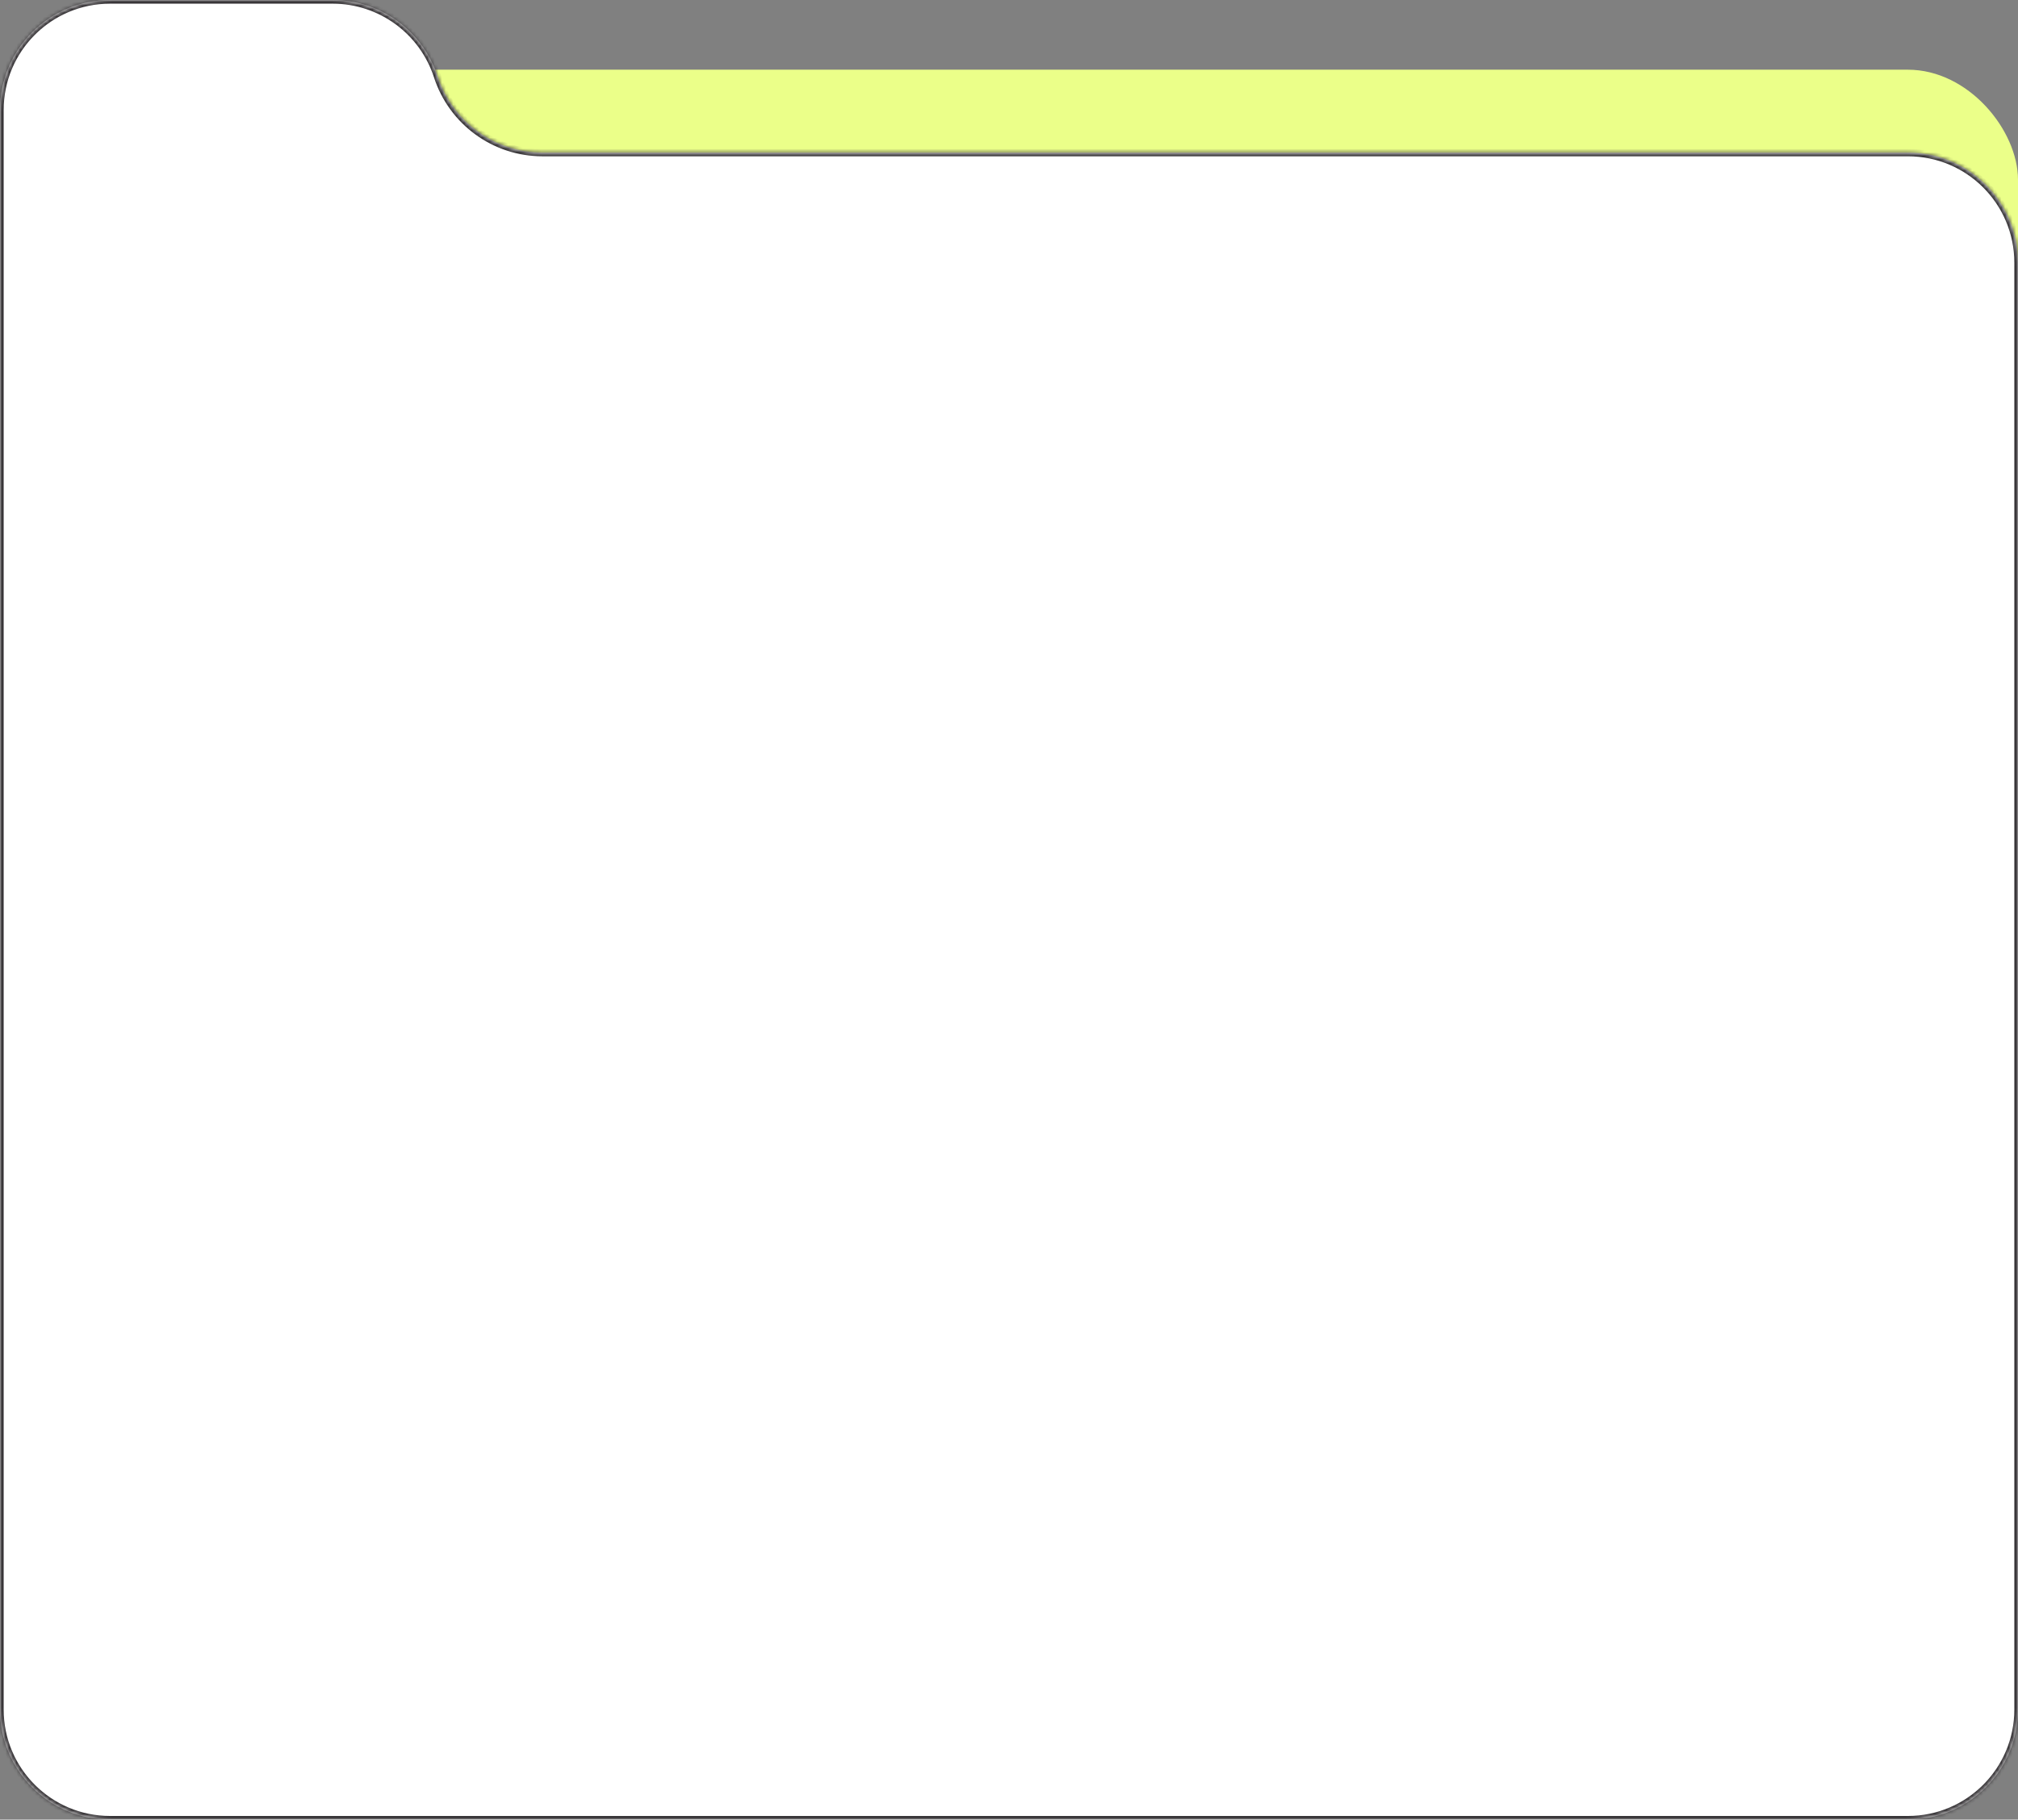
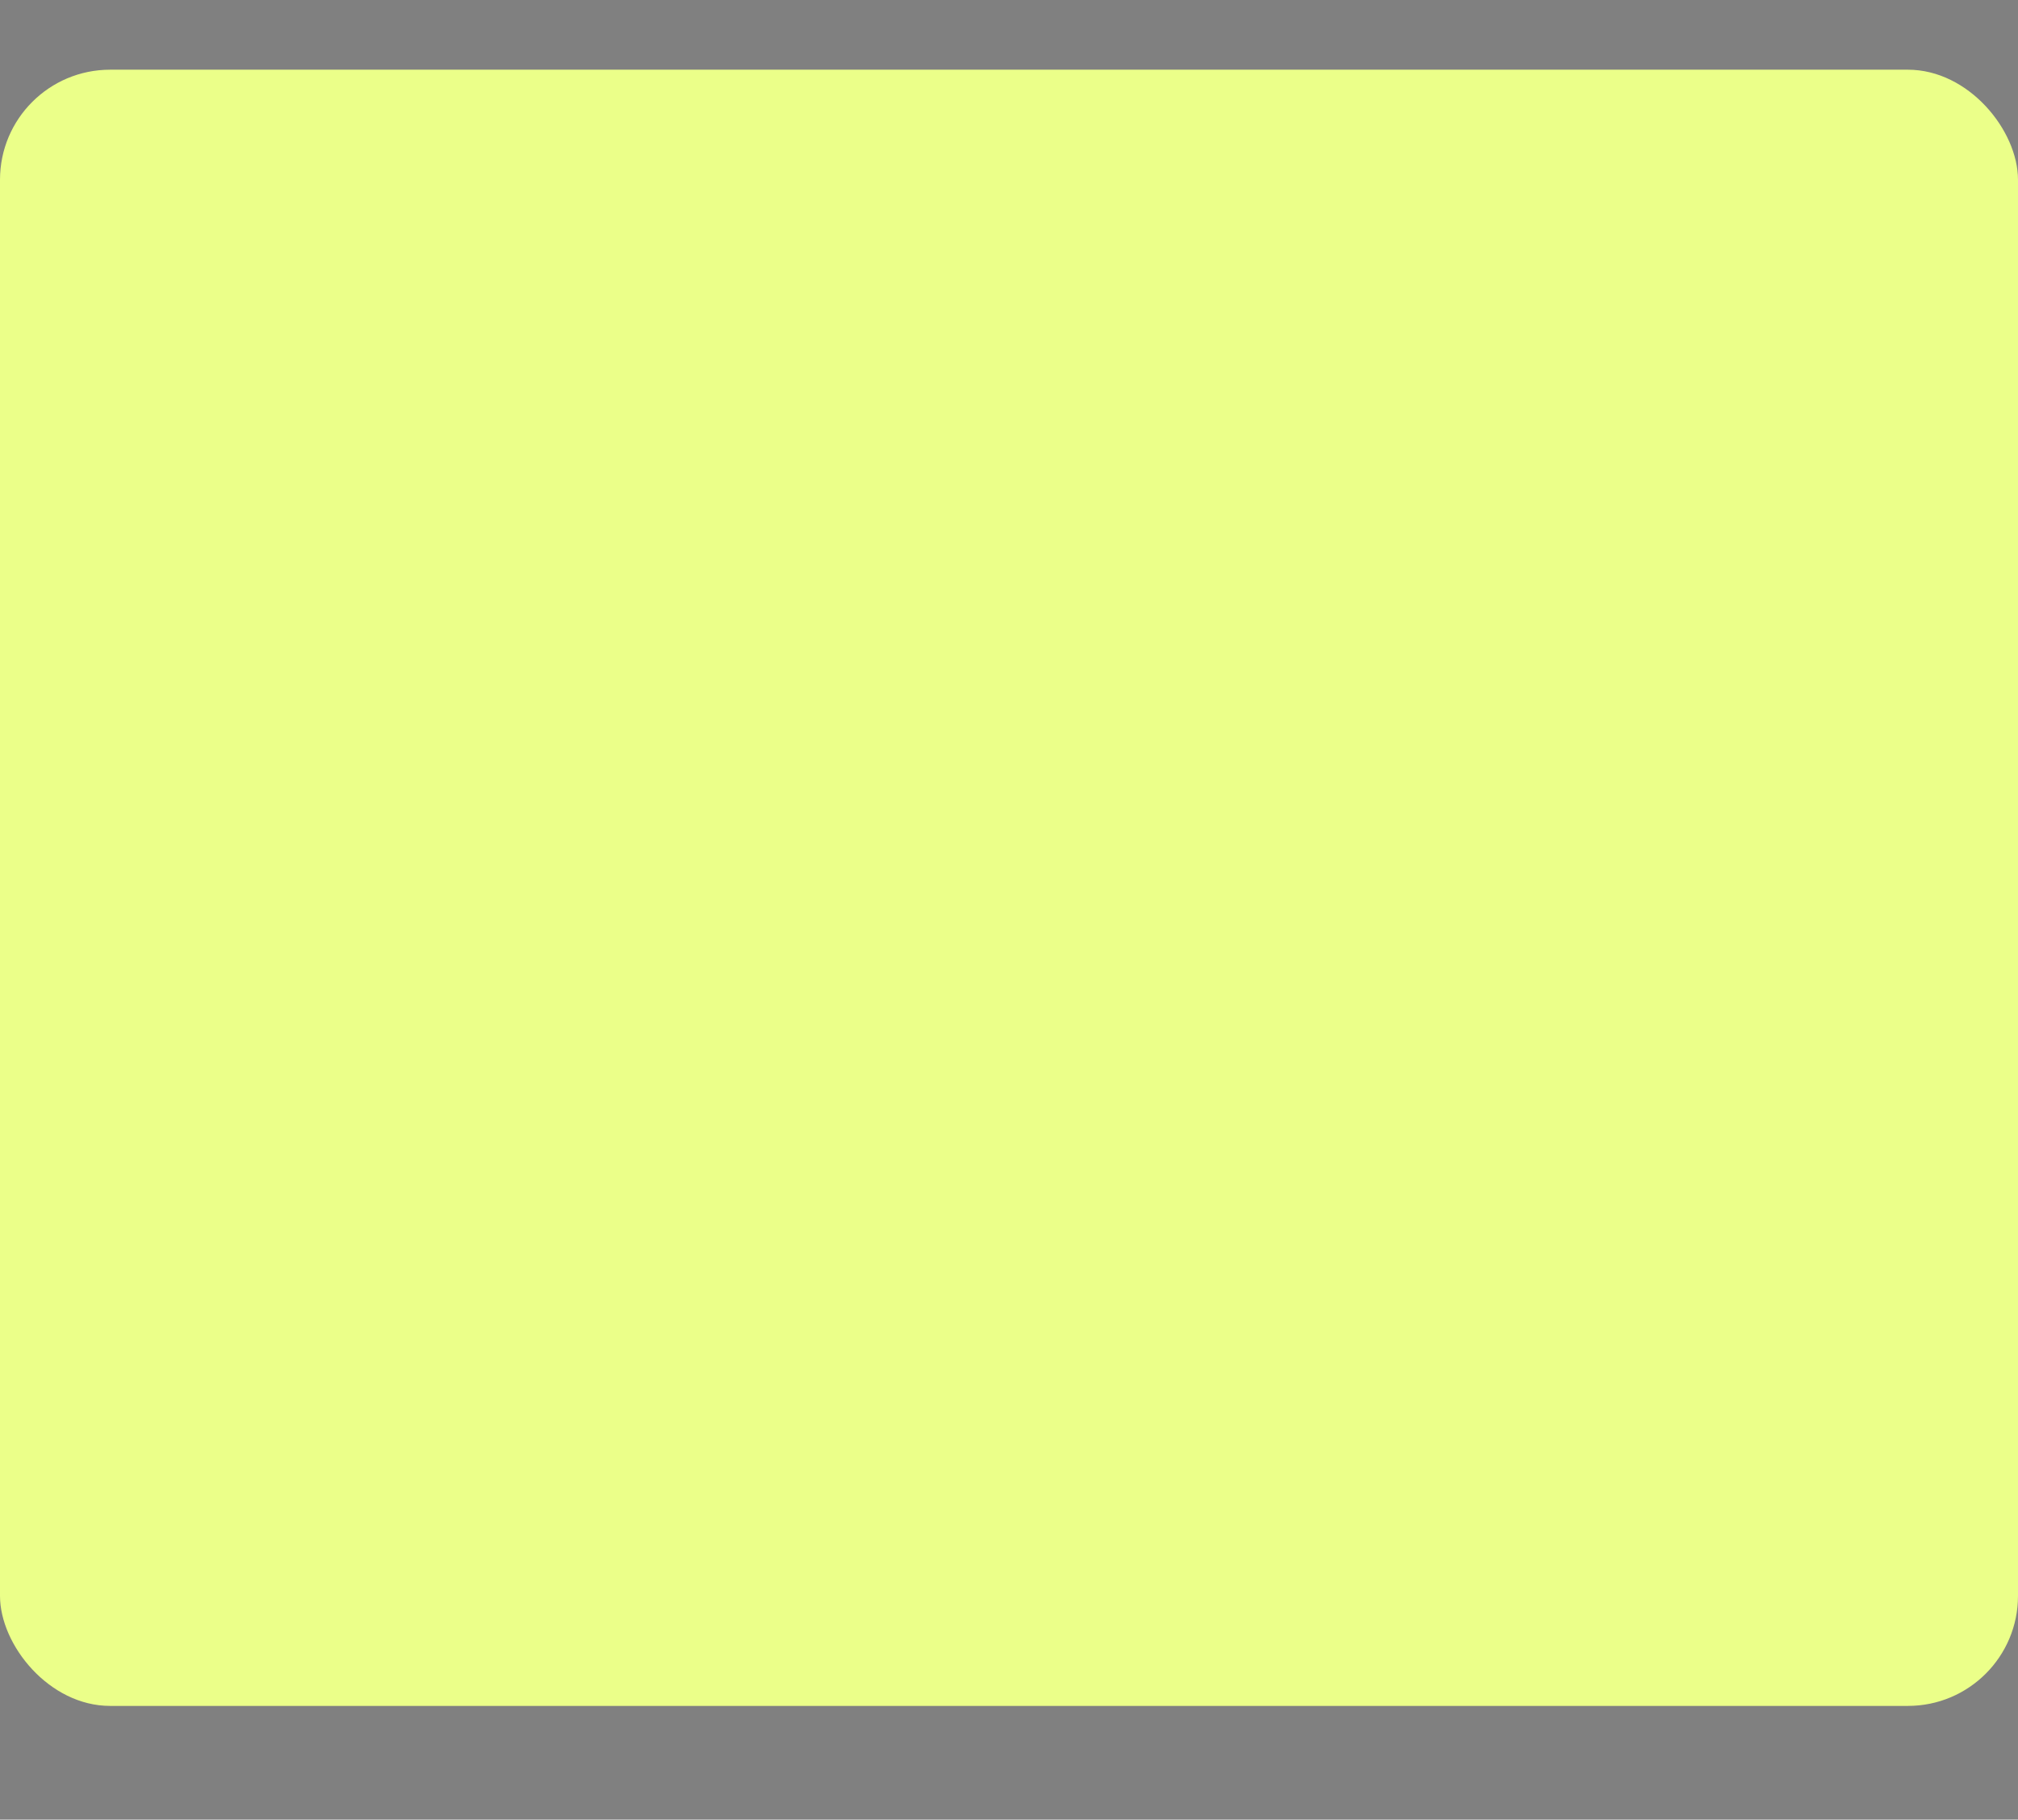
<svg xmlns="http://www.w3.org/2000/svg" width="550" height="496" viewBox="0 0 550 496" fill="none">
  <rect x="0" y="0" width="550" height="496" fill="#808080" stroke="none" />
  <rect y="19" width="550" height="446" rx="30" fill="#EBFF89" />
  <mask id="path-2-inside-1_204_4453" fill="white">
    <path fill-rule="evenodd" clip-rule="evenodd" d="M119.241 20.801C115.233 8.428 103.693 0 90.687 0L30 0C13.431 0 0 13.431 0 30L0 466C0 482.569 13.431 496 30 496H520C536.569 496 550 482.569 550 466V71.602C550 55.033 536.569 41.602 520 41.602L147.796 41.602C134.79 41.602 123.25 33.174 119.241 20.801V20.801Z" />
  </mask>
-   <path fill-rule="evenodd" clip-rule="evenodd" d="M119.241 20.801C115.233 8.428 103.693 0 90.687 0L30 0C13.431 0 0 13.431 0 30L0 466C0 482.569 13.431 496 30 496H520C536.569 496 550 482.569 550 466V71.602C550 55.033 536.569 41.602 520 41.602L147.796 41.602C134.79 41.602 123.25 33.174 119.241 20.801V20.801Z" fill="white" />
-   <path d="M30 1L90.687 1V-1L30 -1V1ZM1 466L1 30H-1L-1 466H1ZM520 495H30V497H520V495ZM549 71.602V466H551V71.602H549ZM520 40.602L147.796 40.602V42.602L520 42.602V40.602ZM147.796 40.602C135.226 40.602 124.069 32.455 120.193 20.493L118.29 21.109C122.432 33.892 134.355 42.602 147.796 42.602V40.602ZM551 71.602C551 54.481 537.121 40.602 520 40.602V42.602C536.016 42.602 549 55.586 549 71.602H551ZM520 497C537.121 497 551 483.121 551 466H549C549 482.016 536.016 495 520 495V497ZM-1 466C-1 483.121 12.879 497 30 497V495C13.984 495 1 482.016 1 466H-1ZM90.687 1C103.257 1 114.414 9.147 118.29 21.109L120.193 20.493C116.051 7.709 104.128 -1 90.687 -1V1ZM30 -1C12.879 -1 -1 12.879 -1 30H1C1 13.984 13.984 1 30 1V-1Z" fill="#383538" mask="url(#path-2-inside-1_204_4453)" />
</svg>